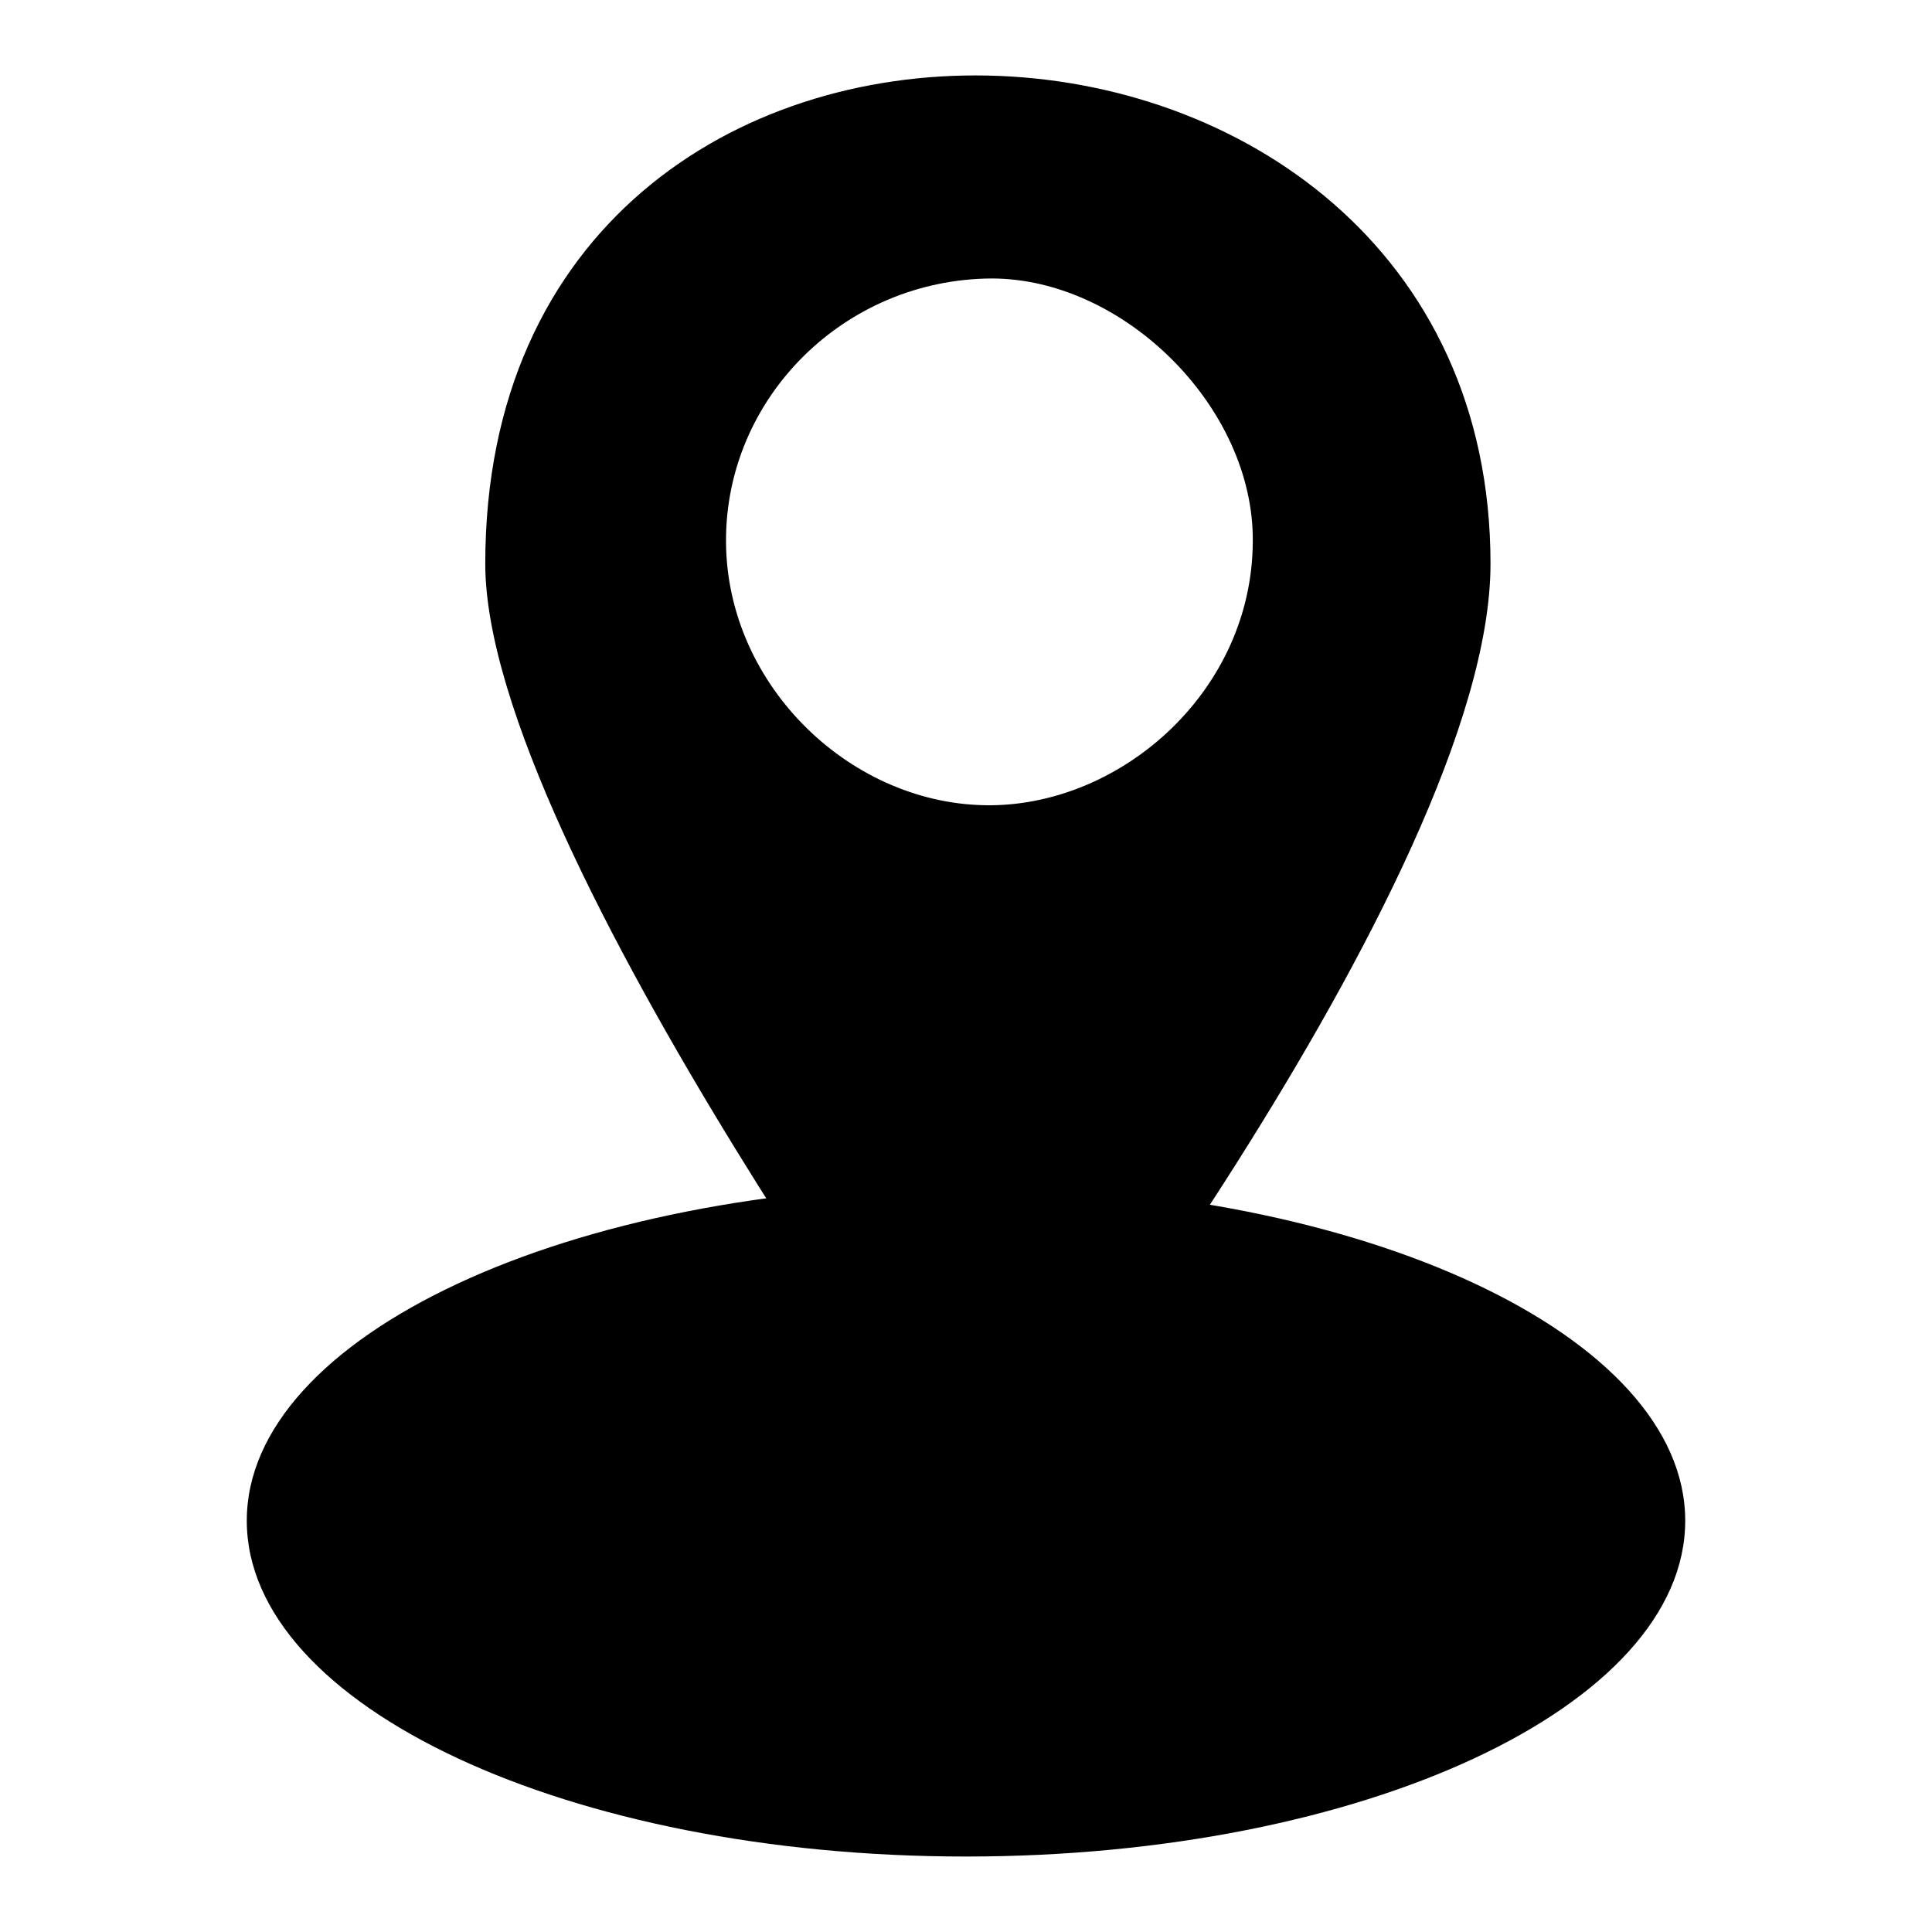
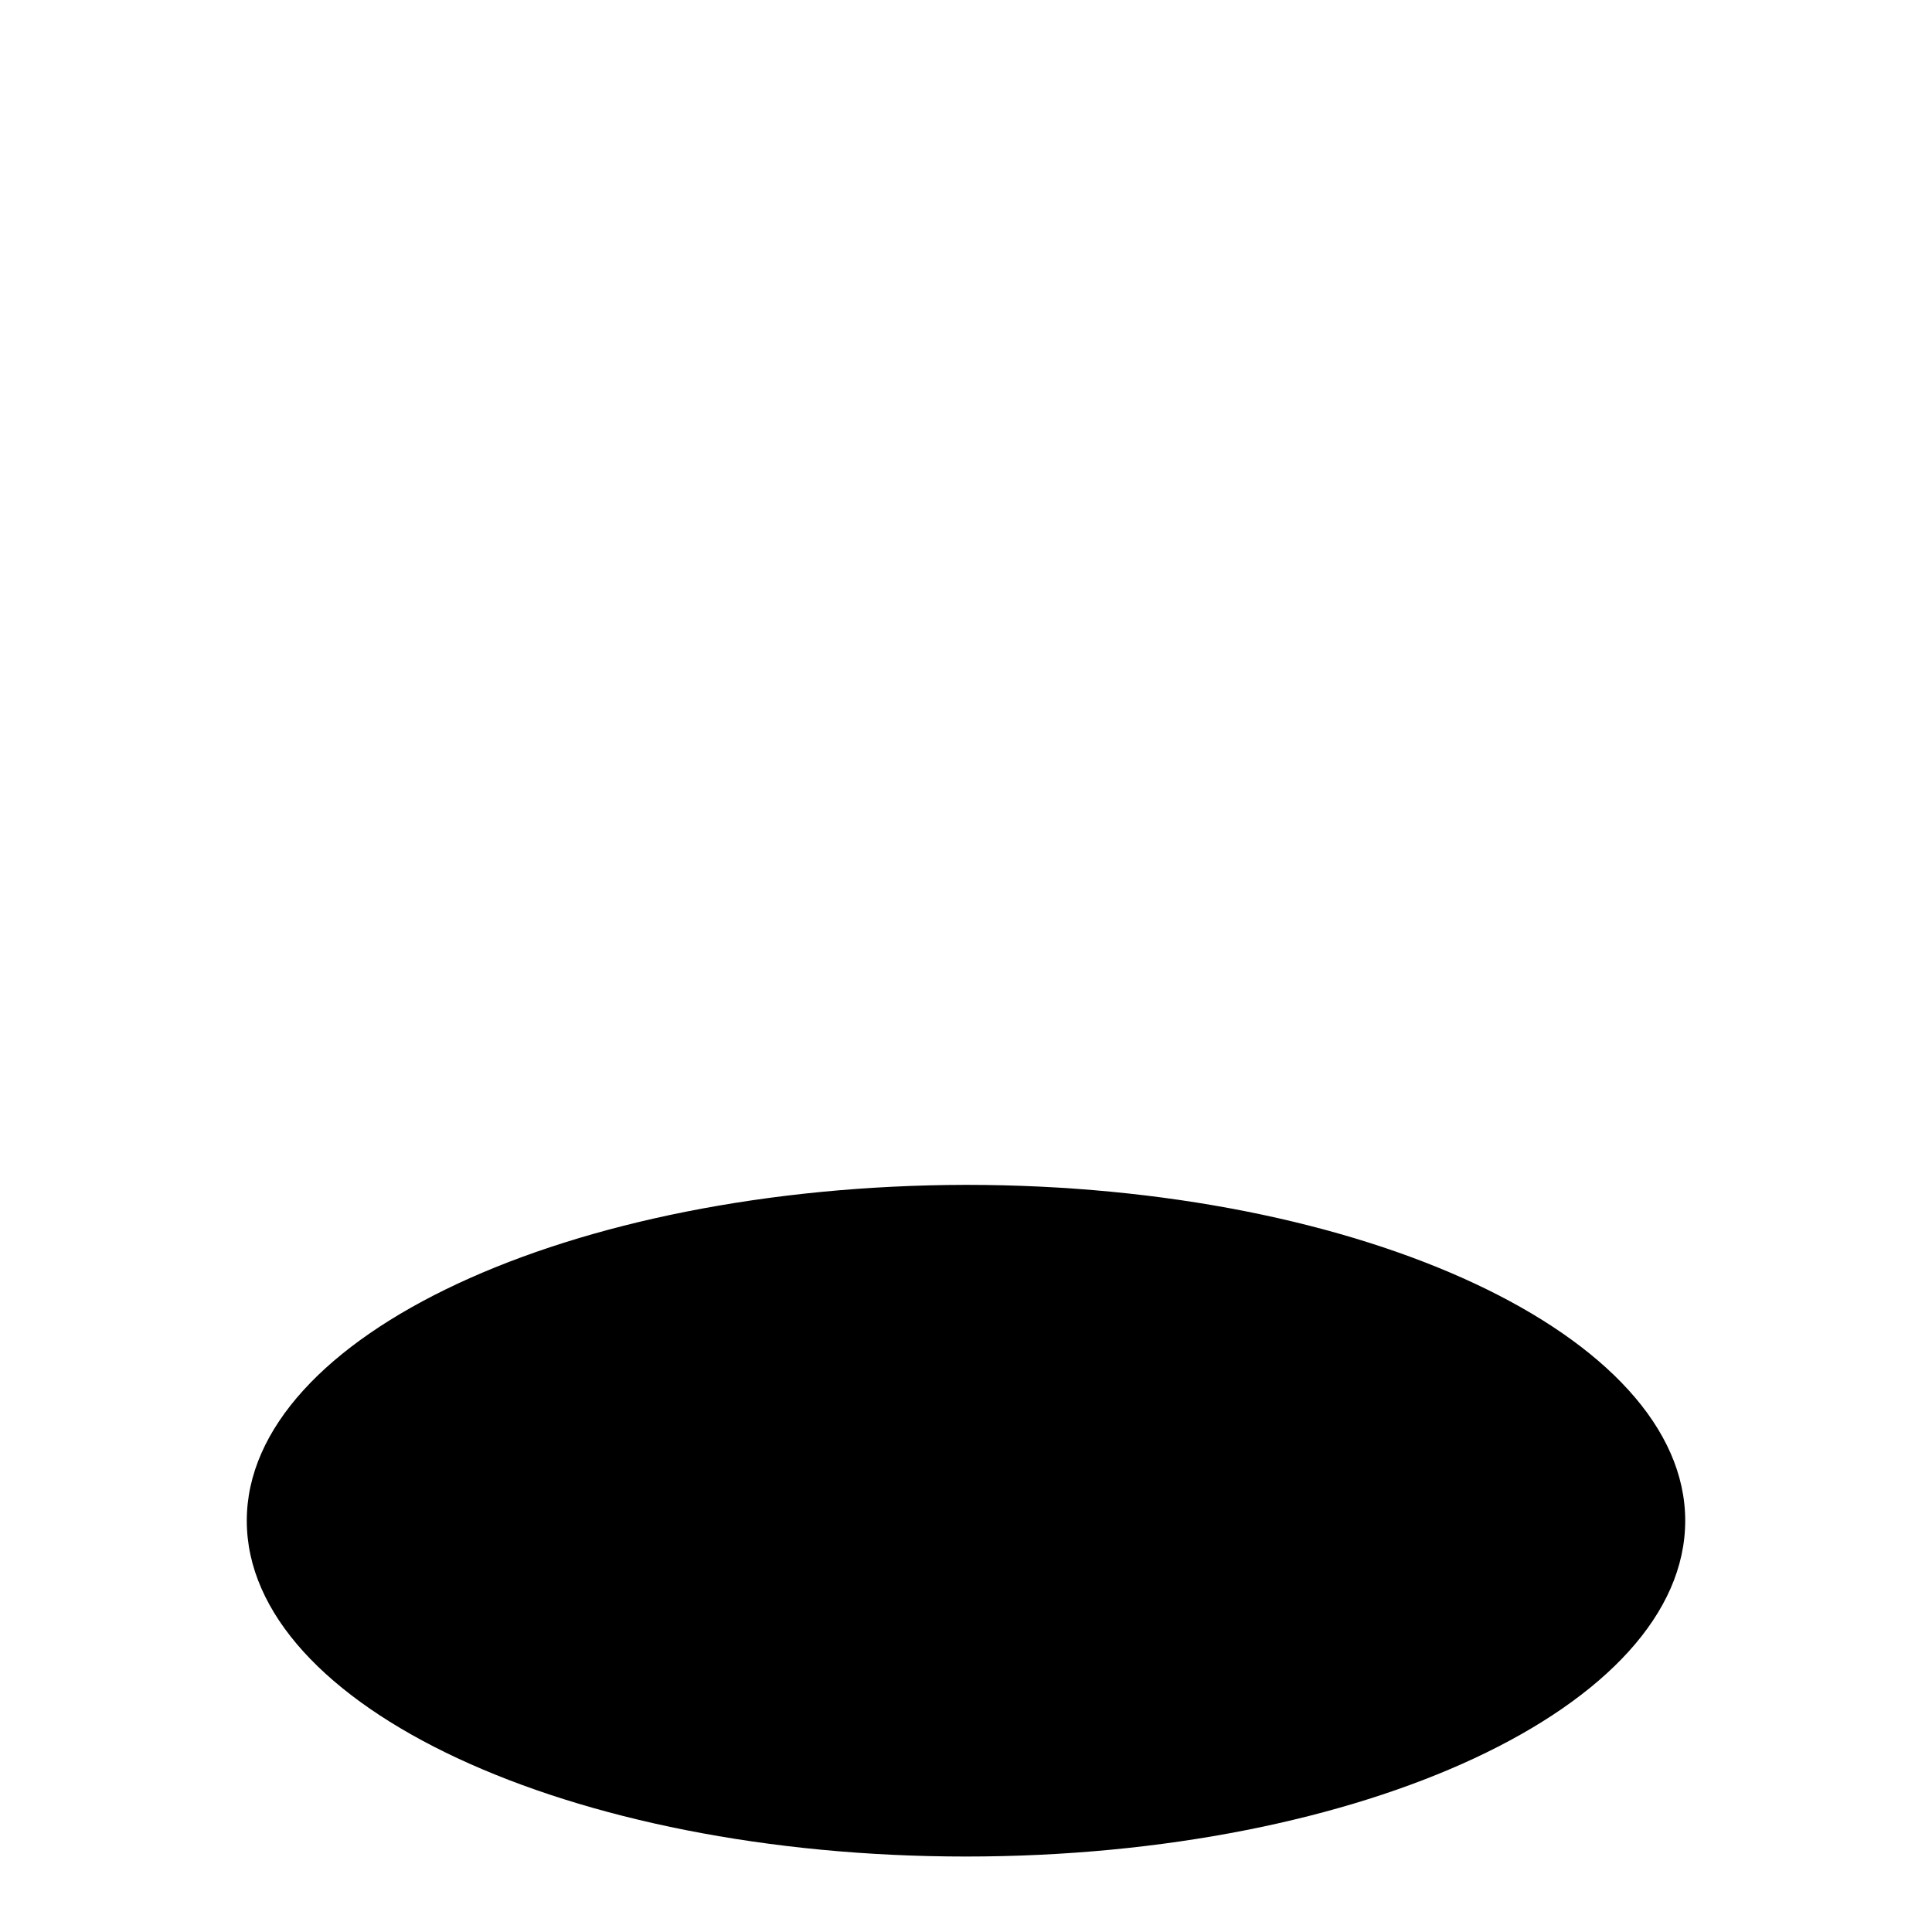
<svg xmlns="http://www.w3.org/2000/svg" version="1.1" x="0px" y="0px" viewBox="0 0 256 256" enable-background="new 0 0 256 256" xml:space="preserve">
  <g>
    <g>
-       <path fill="#000000" d="M32.7,201.5c0,24.6,42.7,44.5,95.3,44.5c52.6,0,95.3-19.9,95.3-44.5c0-24.5-42.7-44.5-95.3-44.5C75.4,157.1,32.7,177,32.7,201.5L32.7,201.5z" />
+       <path fill="#000000" d="M32.7,201.5c0,24.6,42.7,44.5,95.3,44.5c52.6,0,95.3-19.9,95.3-44.5c0-24.5-42.7-44.5-95.3-44.5C75.4,157.1,32.7,177,32.7,201.5L32.7,201.5" />
      <path fill="#000000" d="M128,173c26.2,0,47.4,9.9,47.4,22.2s-21.2,22.2-47.4,22.2c-26.2,0-47.4-9.9-47.4-22.2S101.8,173,128,173z" />
-       <path fill="#000000" d="M130.6,201.5c0,0,66.9-84.9,66.9-126.8c0-83.4-133.2-89.1-133.2,0C64.3,112.4,130.6,201.5,130.6,201.5L130.6,201.5z M131.4,106.7c-18.4,0.2-35.1-15.7-35.2-34.9c-0.1-19.1,15.7-34.8,35.2-34.9c17.5,0,34.8,17.1,34.6,34.9C165.9,91.4,148.9,106.5,131.4,106.7L131.4,106.7z" />
    </g>
  </g>
</svg>